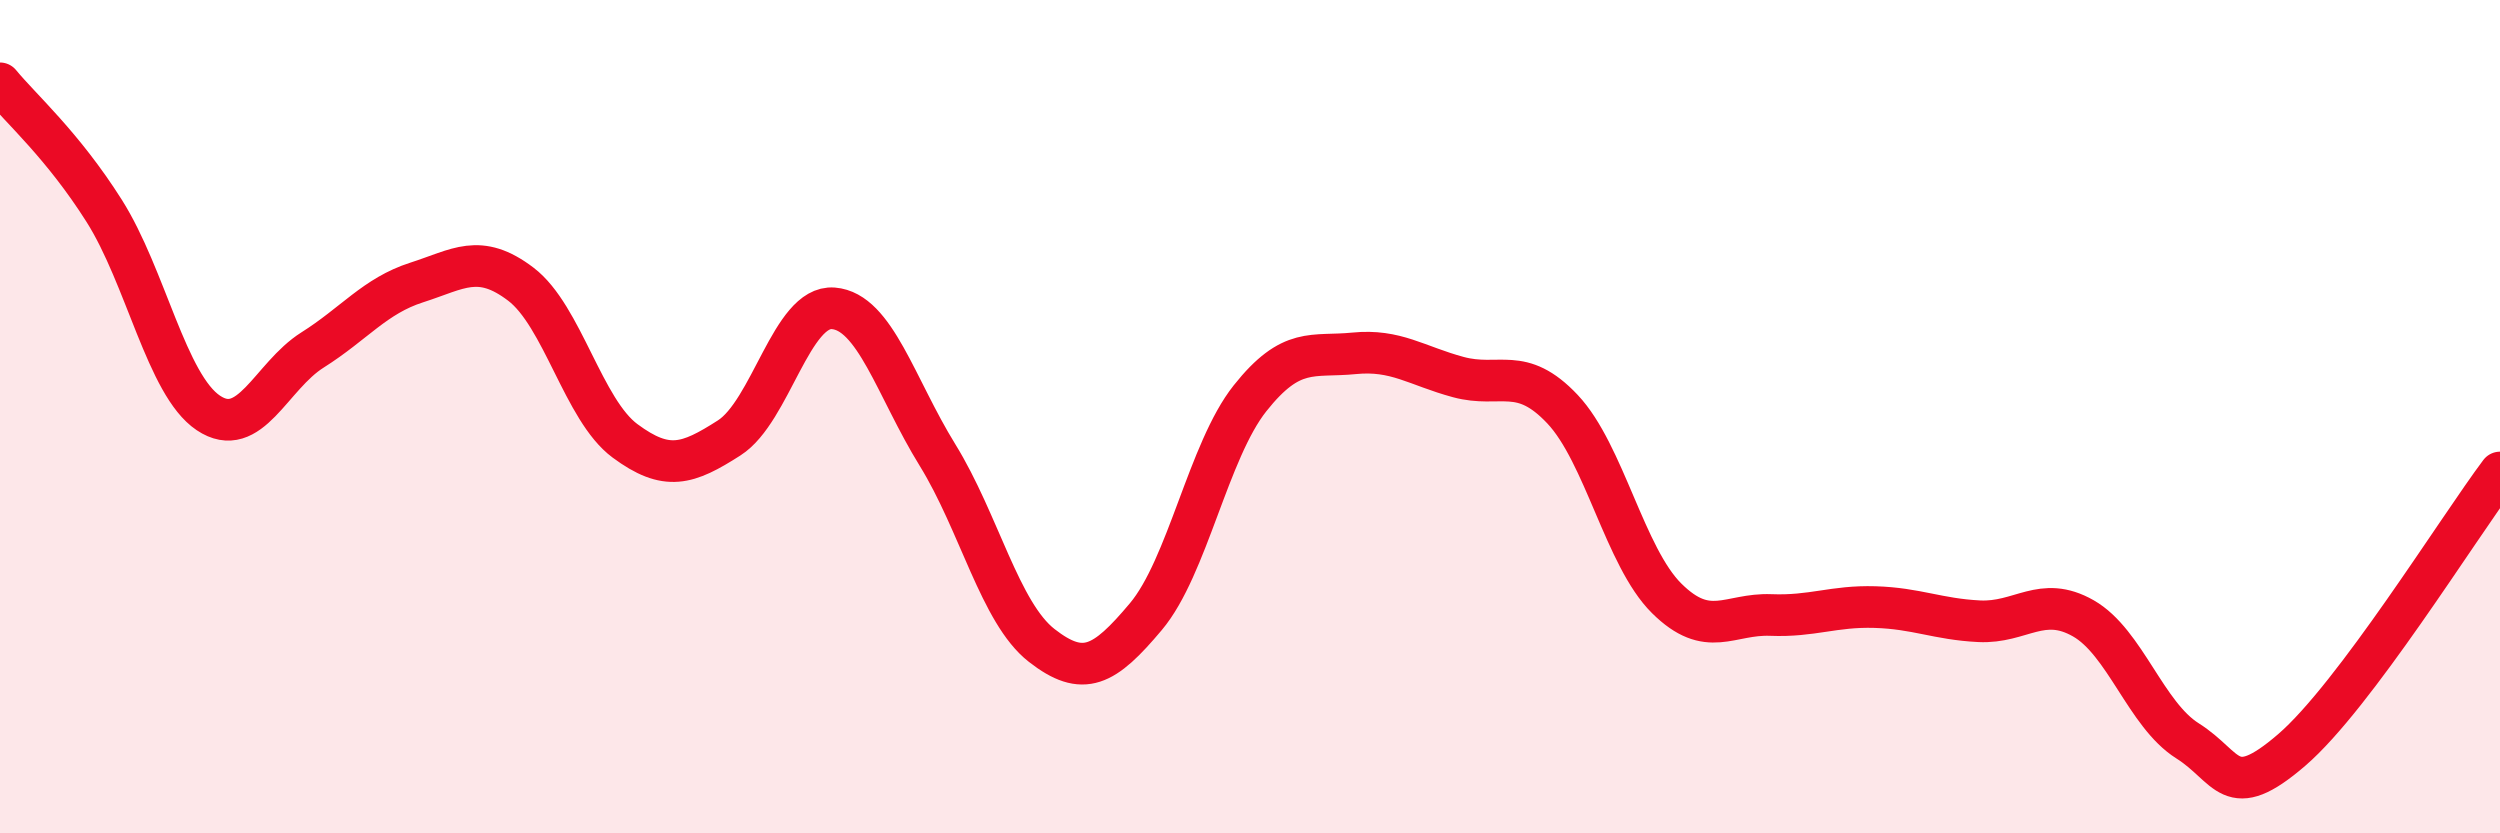
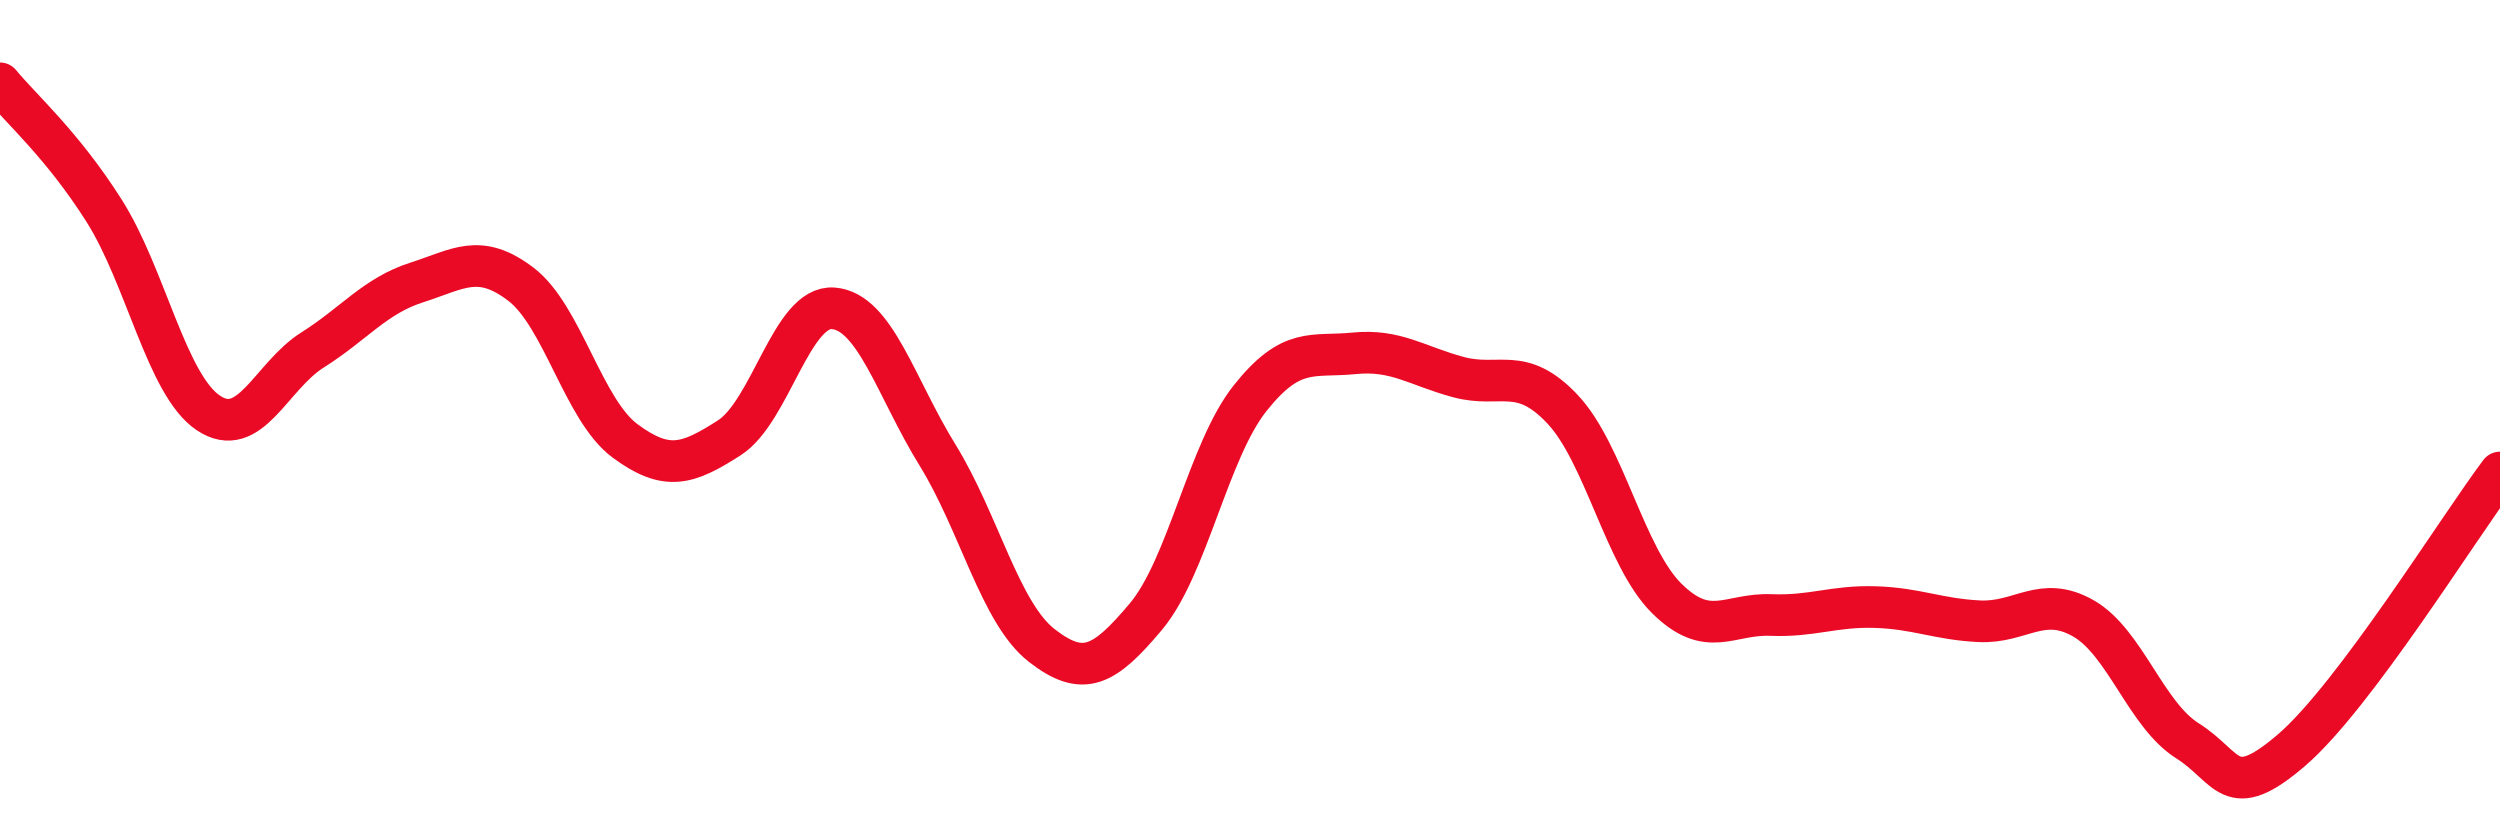
<svg xmlns="http://www.w3.org/2000/svg" width="60" height="20" viewBox="0 0 60 20">
-   <path d="M 0,2 C 0.5,2.61 1.5,3.48 2.5,5.06 C 3.5,6.64 4,9.24 5,9.91 C 6,10.58 6.5,9.03 7.5,8.4 C 8.5,7.77 9,7.1 10,6.78 C 11,6.46 11.5,6.06 12.5,6.82 C 13.5,7.58 14,9.84 15,10.58 C 16,11.32 16.5,11.15 17.5,10.51 C 18.5,9.87 19,7.32 20,7.4 C 21,7.48 21.5,9.3 22.5,10.92 C 23.5,12.54 24,14.71 25,15.49 C 26,16.27 26.5,15.99 27.5,14.8 C 28.5,13.61 29,10.82 30,9.56 C 31,8.3 31.5,8.58 32.5,8.48 C 33.5,8.38 34,8.78 35,9.05 C 36,9.32 36.5,8.76 37.5,9.82 C 38.5,10.88 39,13.37 40,14.36 C 41,15.35 41.5,14.72 42.5,14.76 C 43.5,14.8 44,14.54 45,14.57 C 46,14.6 46.5,14.86 47.5,14.91 C 48.5,14.96 49,14.27 50,14.84 C 51,15.41 51.5,17.15 52.5,17.78 C 53.5,18.41 53.5,19.29 55,18 C 56.5,16.71 59,12.67 60,11.34L60 20L0 20Z" fill="#EB0A25" opacity="0.1" stroke-linecap="round" stroke-linejoin="round" />
  <path d="M 0,2 C 0.5,2.61 1.5,3.48 2.5,5.06 C 3.5,6.64 4,9.24 5,9.91 C 6,10.58 6.5,9.03 7.5,8.4 C 8.5,7.77 9,7.1 10,6.78 C 11,6.46 11.5,6.06 12.5,6.82 C 13.5,7.58 14,9.84 15,10.58 C 16,11.32 16.5,11.15 17.5,10.51 C 18.5,9.87 19,7.32 20,7.4 C 21,7.48 21.5,9.3 22.5,10.92 C 23.5,12.54 24,14.71 25,15.49 C 26,16.27 26.5,15.99 27.5,14.8 C 28.5,13.61 29,10.82 30,9.56 C 31,8.3 31.5,8.58 32.5,8.48 C 33.5,8.38 34,8.78 35,9.05 C 36,9.32 36.5,8.76 37.5,9.82 C 38.5,10.88 39,13.37 40,14.36 C 41,15.35 41.5,14.72 42.5,14.76 C 43.5,14.8 44,14.54 45,14.57 C 46,14.6 46.5,14.86 47.5,14.91 C 48.5,14.96 49,14.27 50,14.84 C 51,15.41 51.5,17.15 52.5,17.78 C 53.5,18.41 53.5,19.29 55,18 C 56.5,16.71 59,12.67 60,11.34" stroke="#EB0A25" stroke-width="1" fill="none" stroke-linecap="round" stroke-linejoin="round" />
</svg>